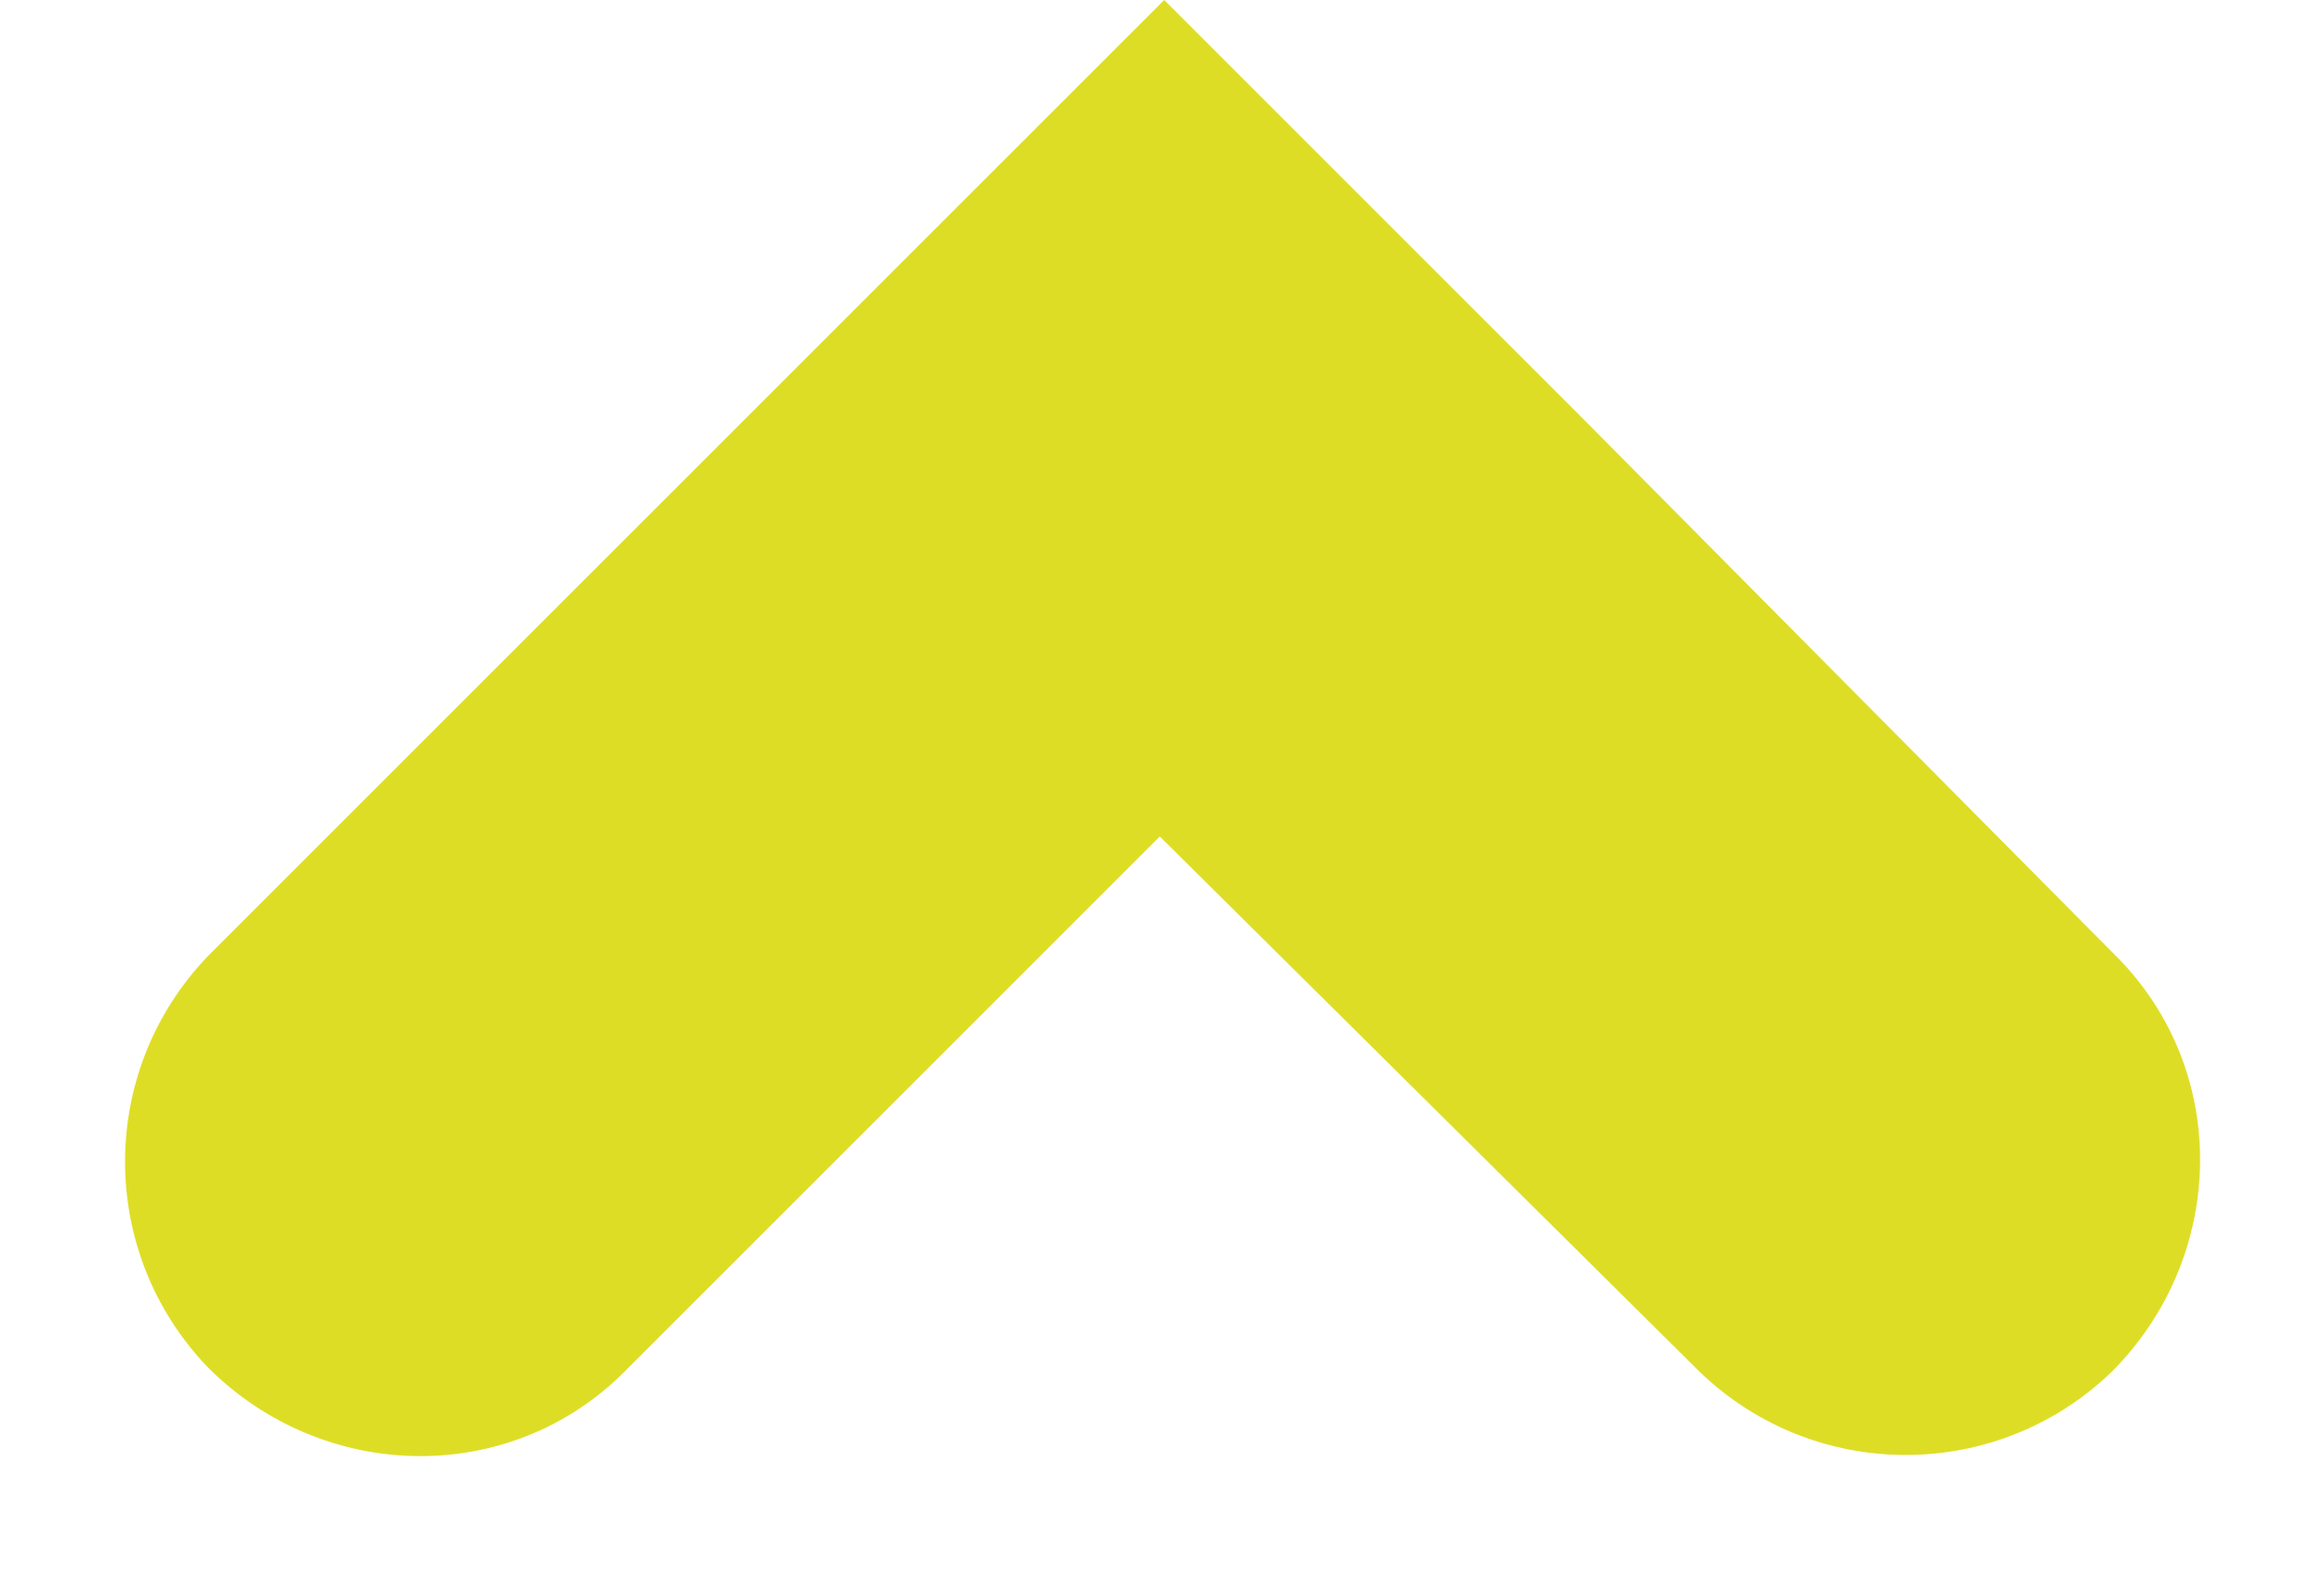
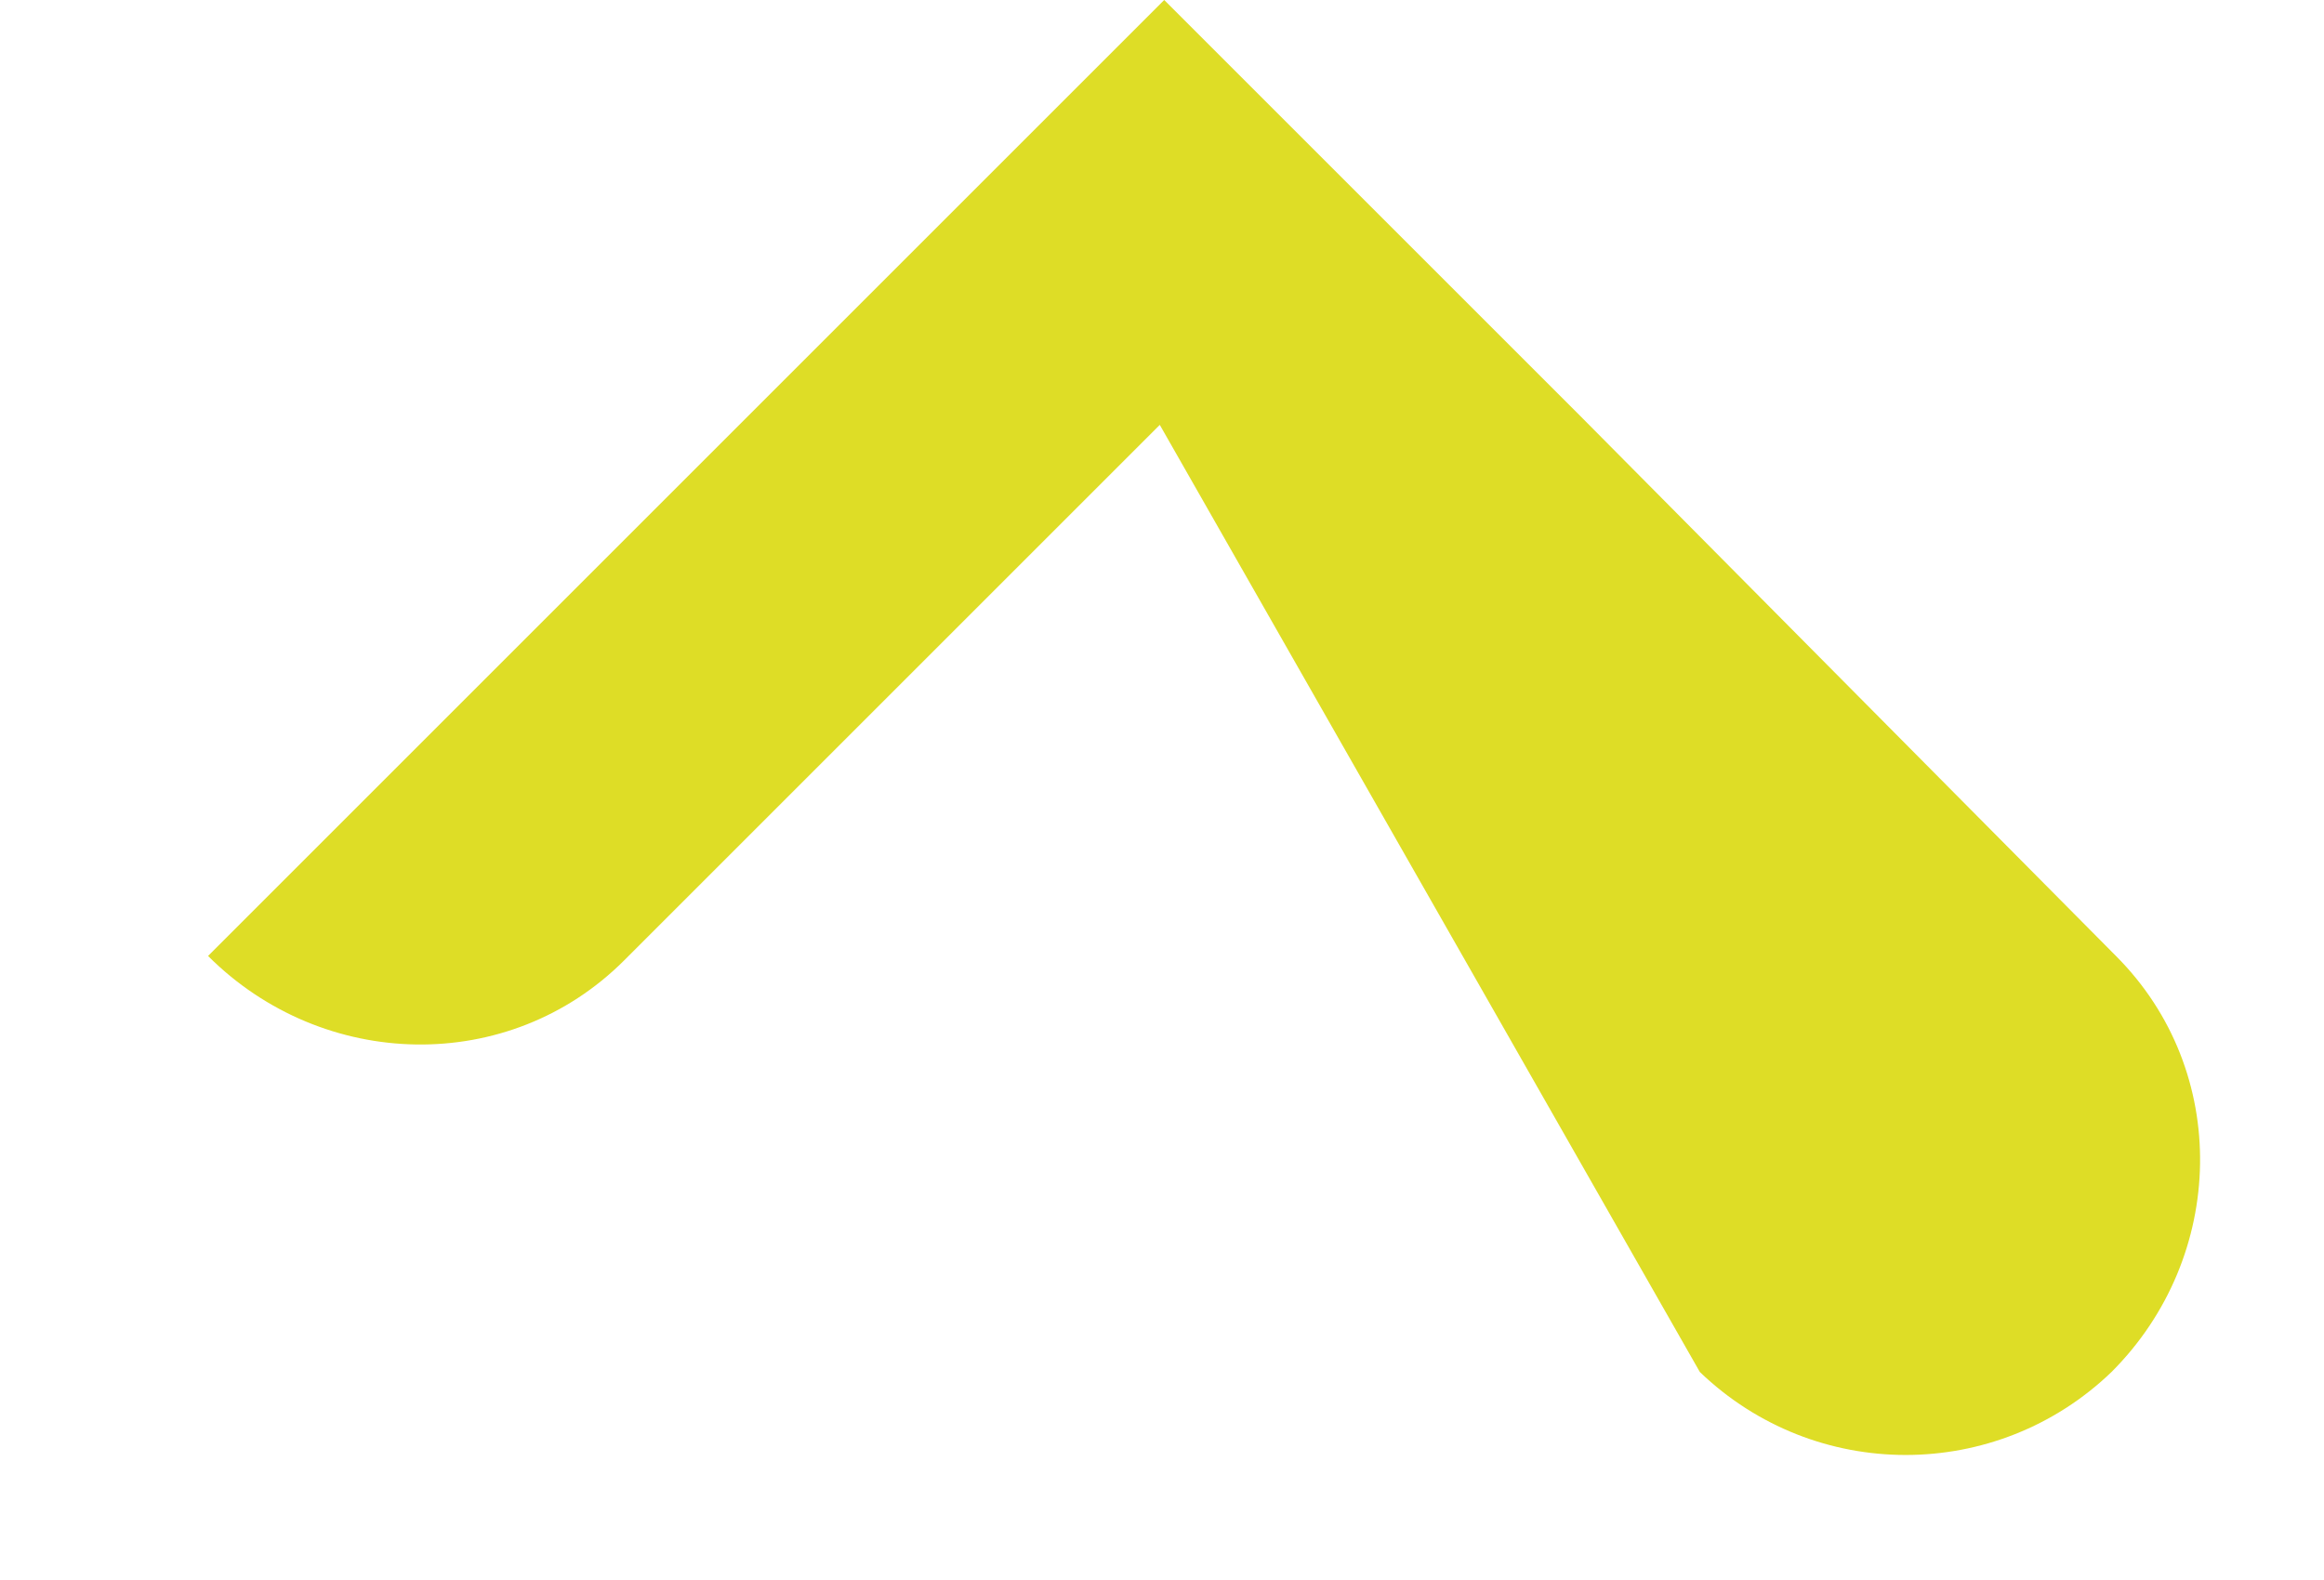
<svg xmlns="http://www.w3.org/2000/svg" version="1.1" id="Ebene_1" x="0px" y="0px" viewBox="0 0 52.5 35.7" style="enable-background:new 0 0 52.5 35.7;" xml:space="preserve">
  <style type="text/css">
	.st0{fill:#DEDD26;}
</style>
-   <path class="st0" d="M47.8,21.6L35.7,9.4l0,0l-1.2-1.2L26.3,0l-1.3,1.3L4.7,21.6c-2.5,2.6-2.5,6.7,0,9.3c2.6,2.6,6.8,2.7,9.4,0.1  l12.1-12.1L38.4,31c2.6,2.5,6.7,2.5,9.3,0C50.3,28.4,50.4,24.2,47.8,21.6z" />
+   <path class="st0" d="M47.8,21.6L35.7,9.4l0,0l-1.2-1.2L26.3,0l-1.3,1.3L4.7,21.6c2.6,2.6,6.8,2.7,9.4,0.1  l12.1-12.1L38.4,31c2.6,2.5,6.7,2.5,9.3,0C50.3,28.4,50.4,24.2,47.8,21.6z" />
</svg>